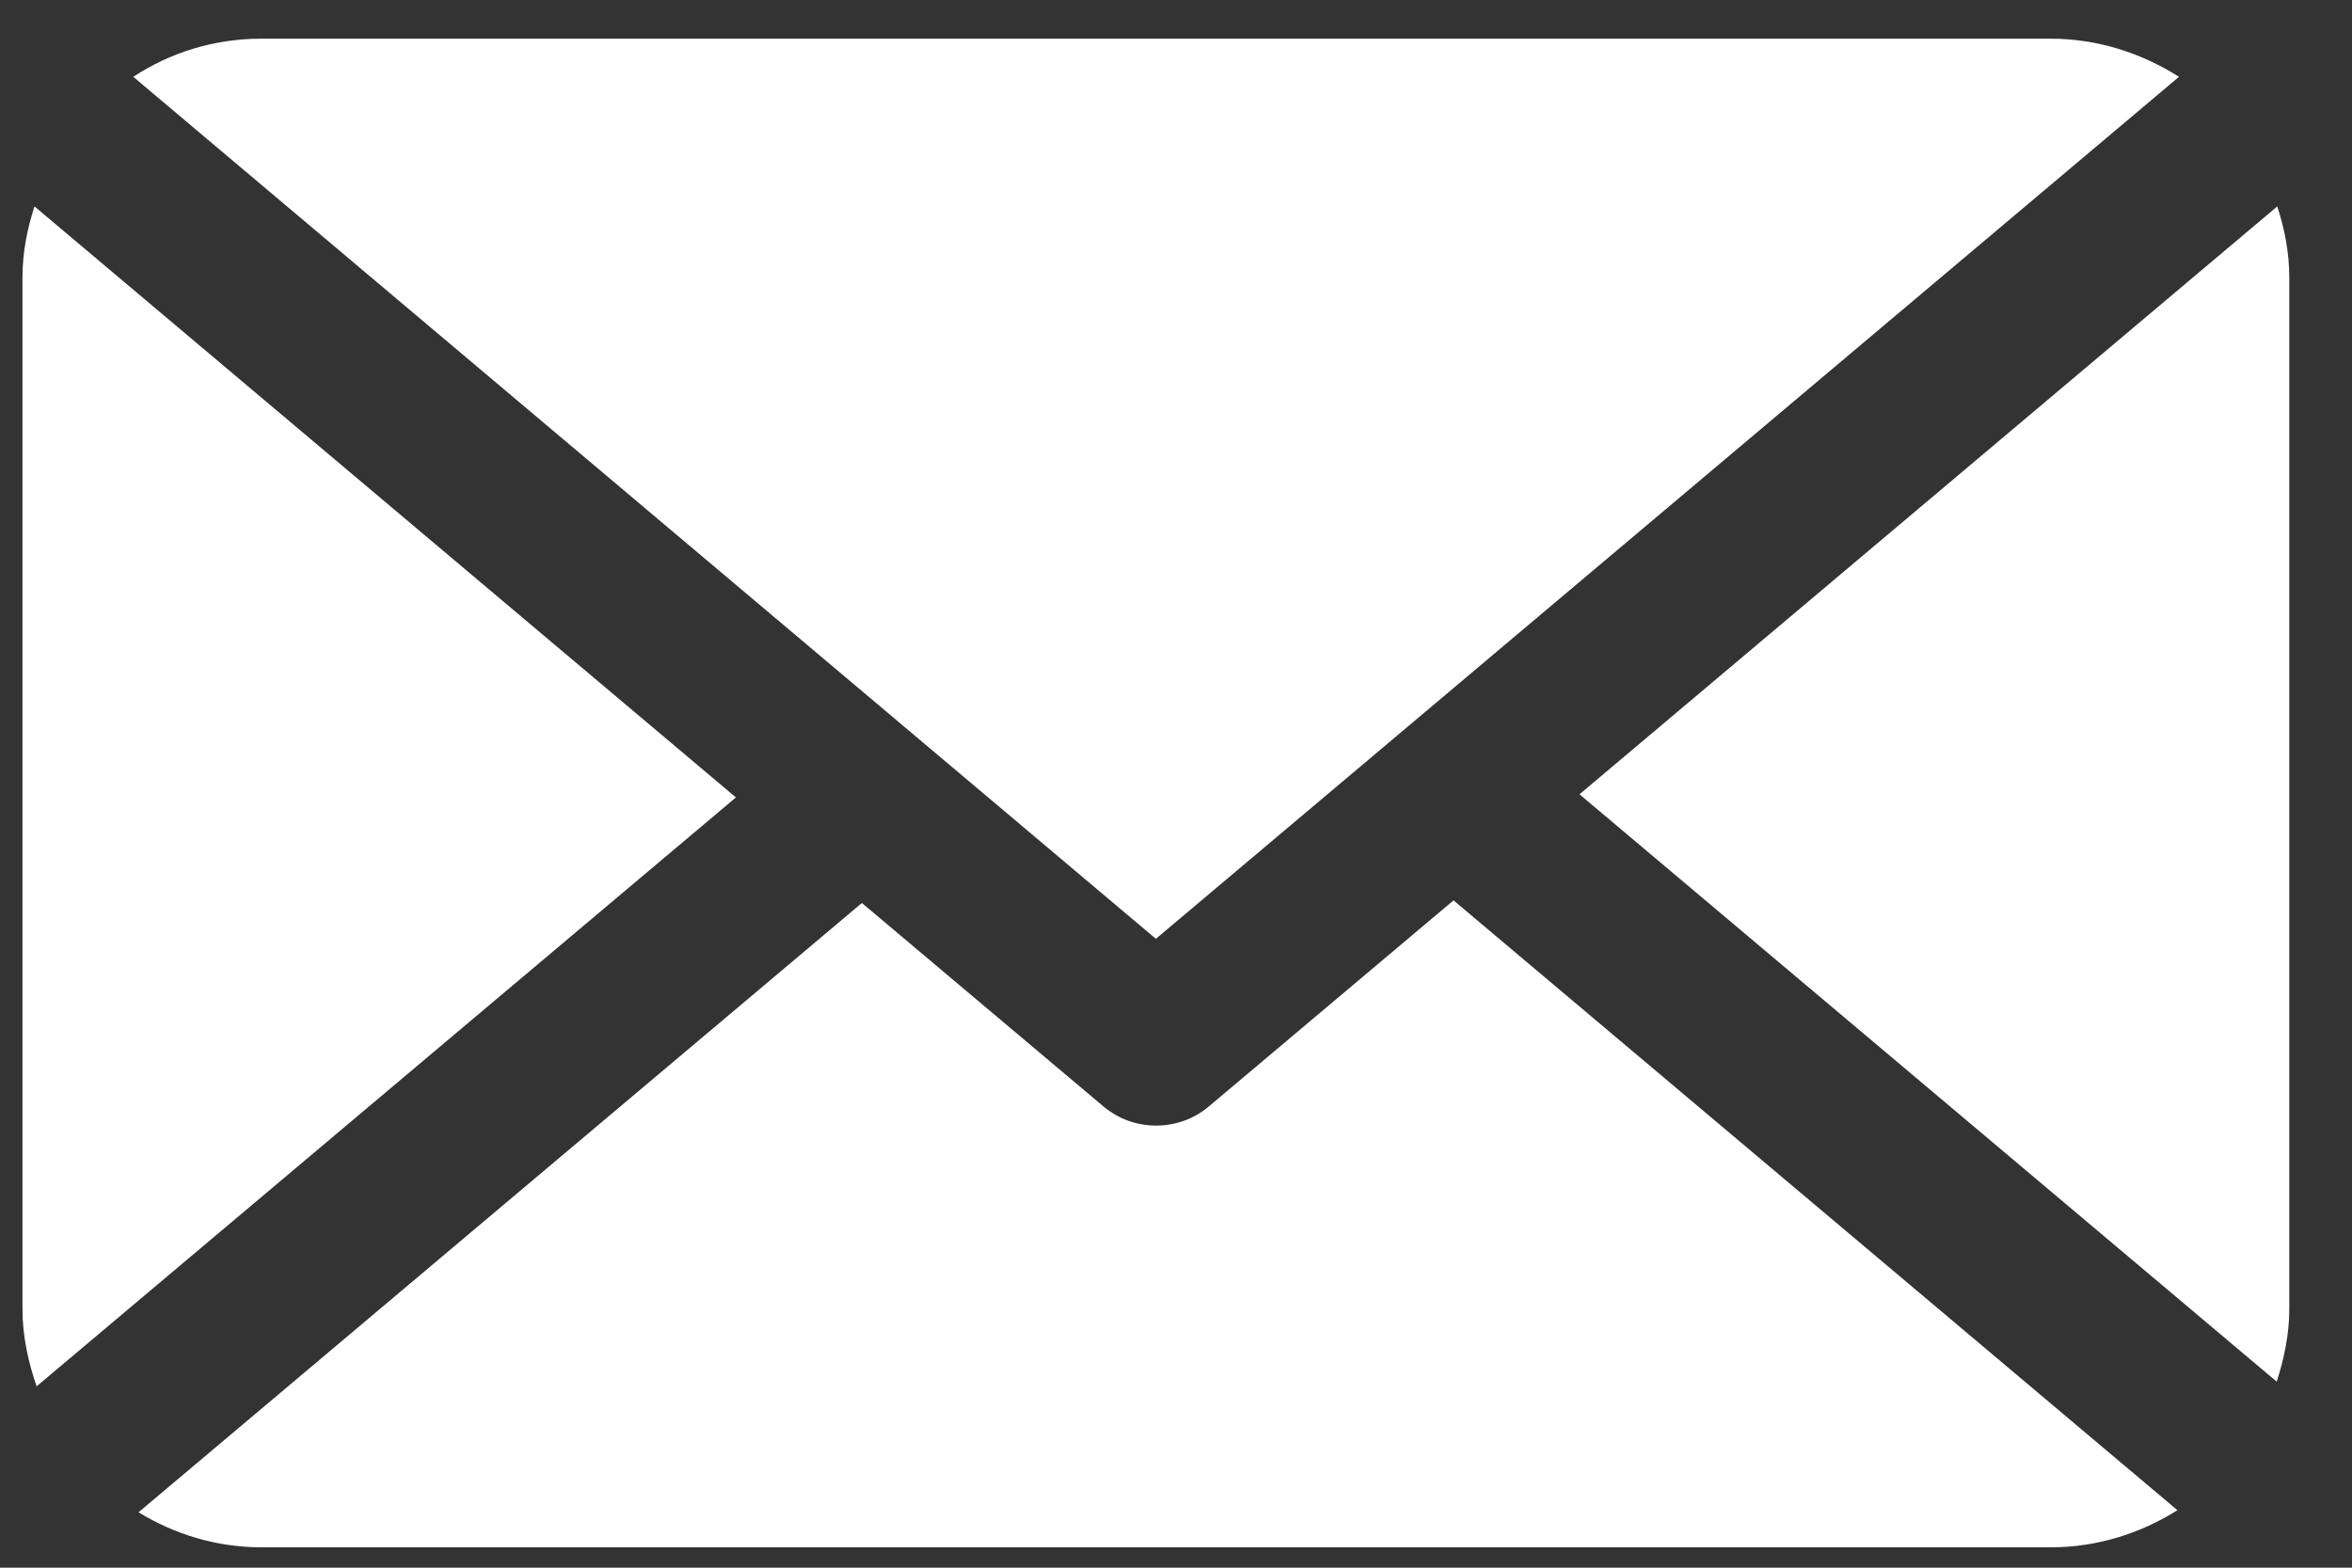
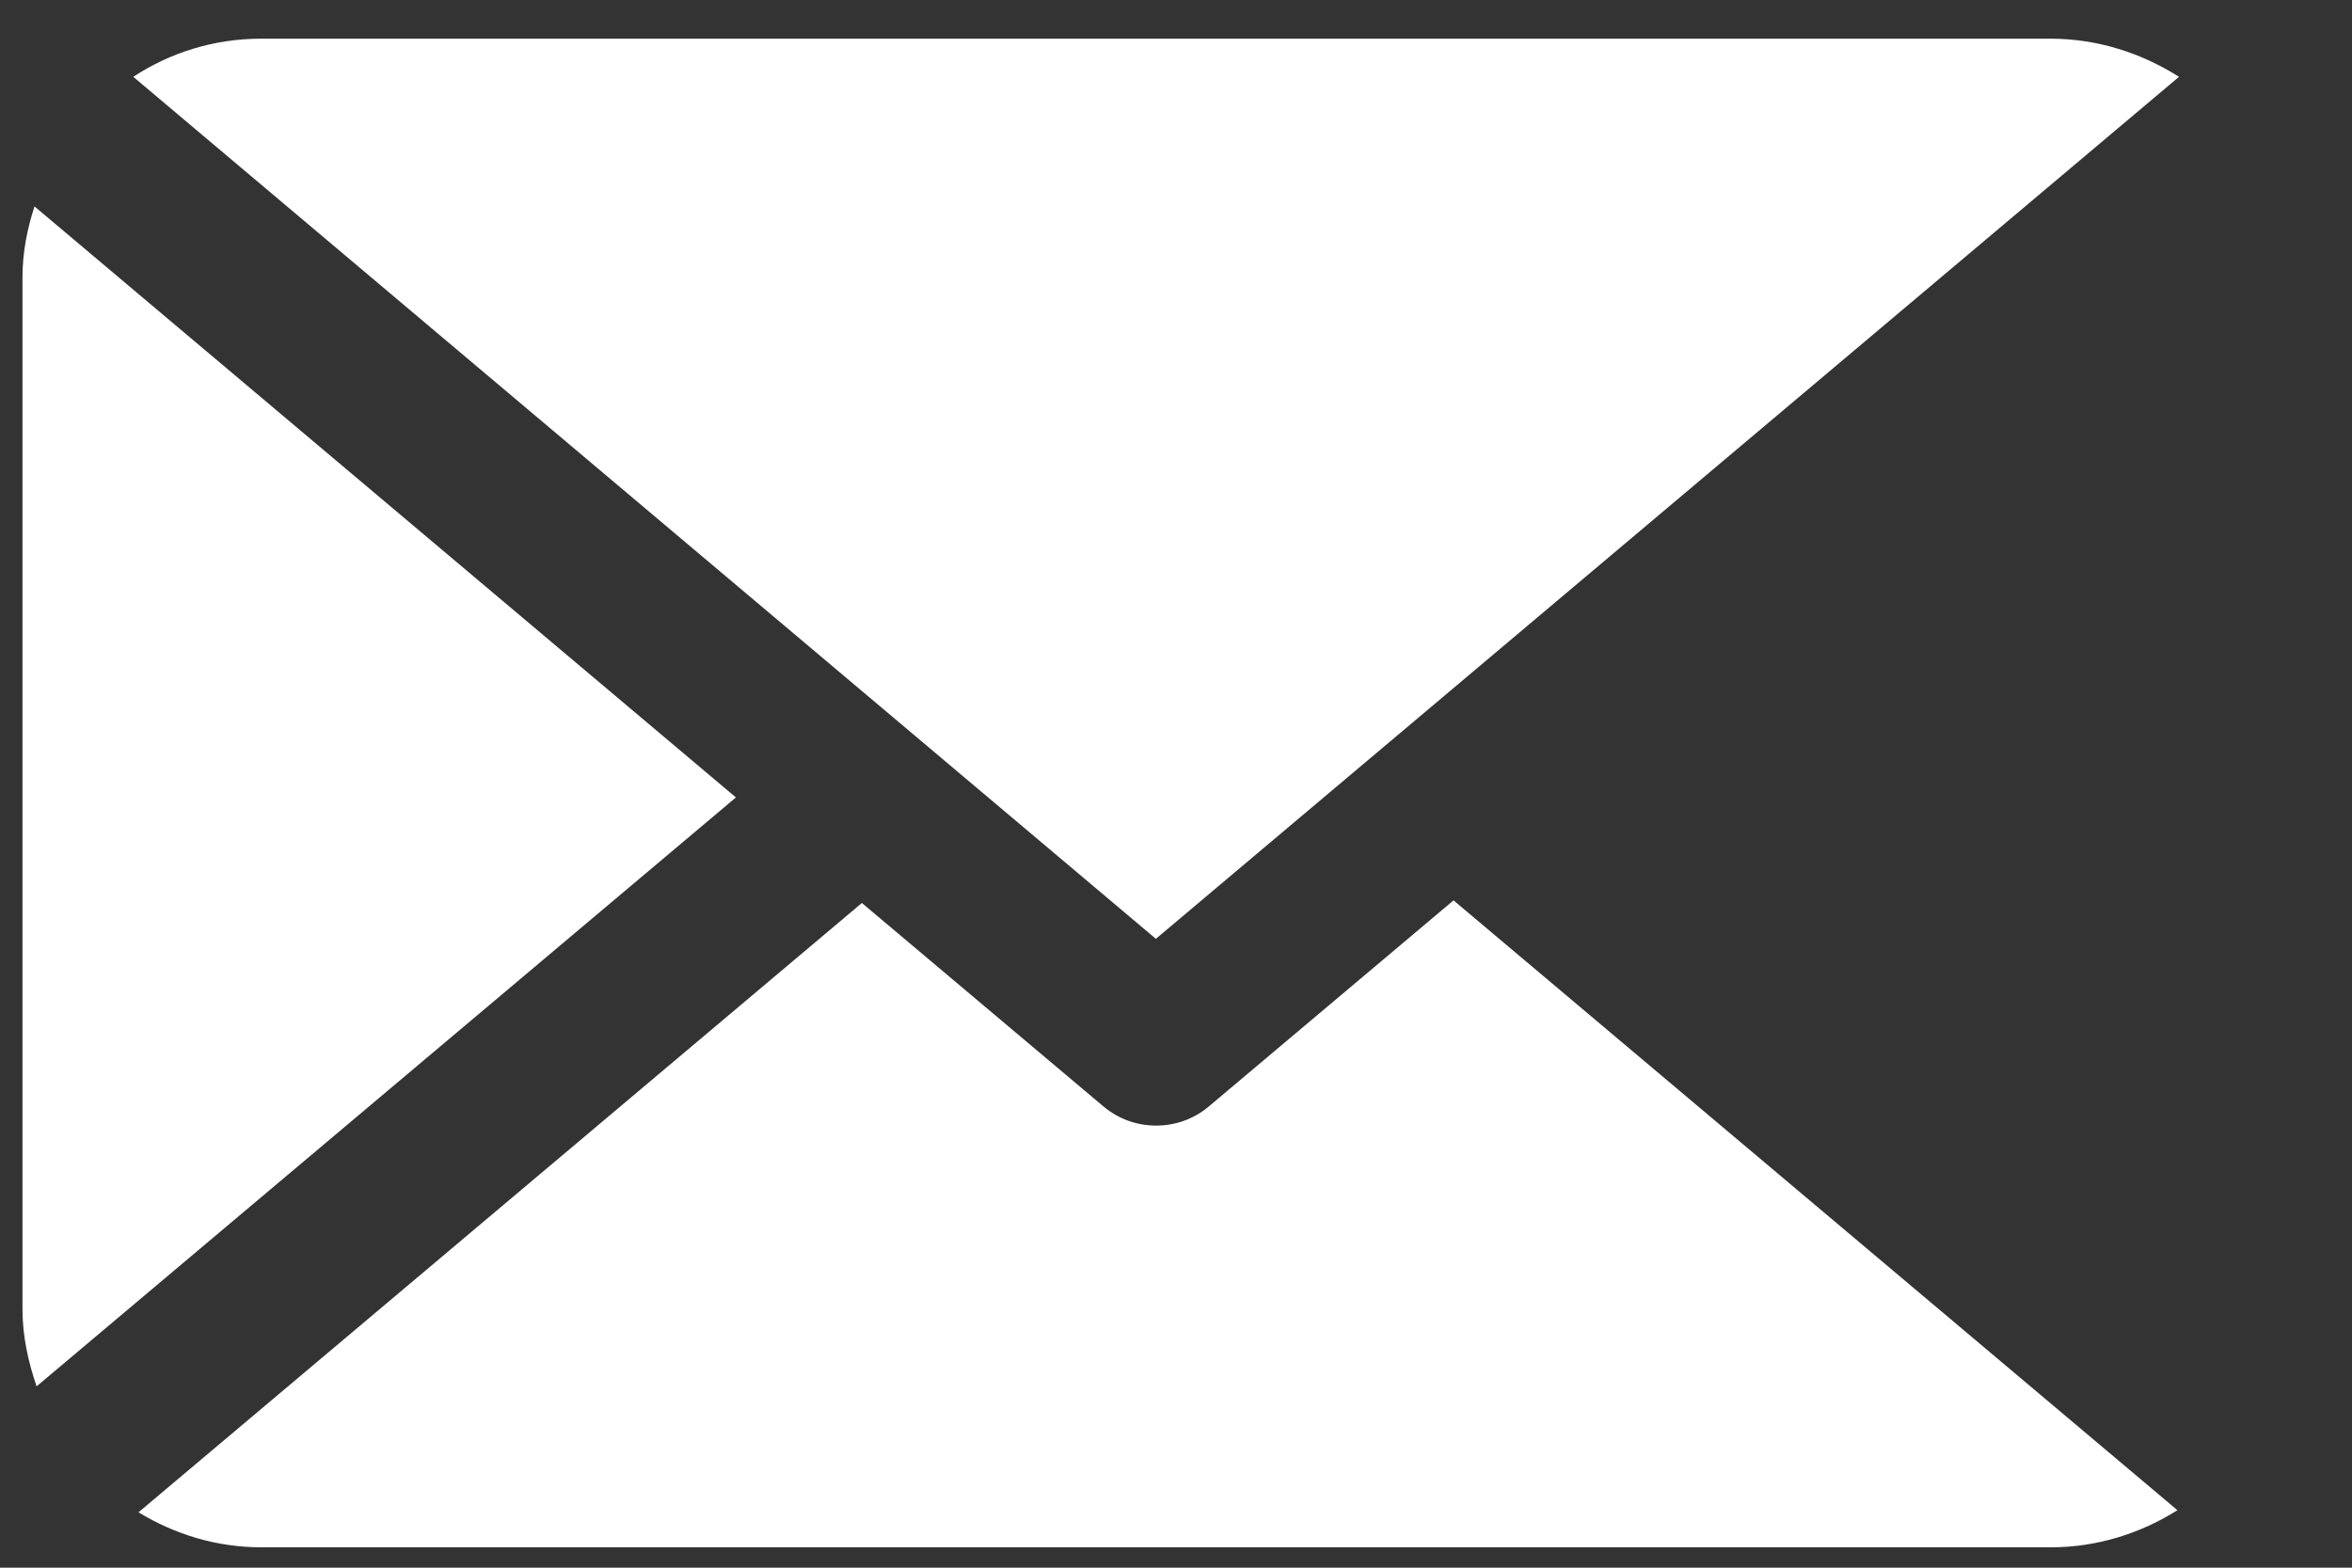
<svg xmlns="http://www.w3.org/2000/svg" id="Calque_1" version="1.1" viewBox="0 0 45 30">
  <rect x="0" y="0" width="45" height="30" fill="#333333" stroke="none" />
  <defs>
    <style>
      .st0 {
        fill: #fff;
      }
    </style>
  </defs>
  <path class="st0" d="M27.81,17.23l-4.69,3.95c-.29.24-.64.36-1,.36s-.71-.12-1-.36l-4.63-3.9L2.65,28.94c.69.42,1.49.67,2.35.67h34.24c.89,0,1.72-.27,2.42-.71l-13.85-11.67Z" />
-   <path class="st0" d="M43.56,26.44c.14-.44.24-.9.24-1.39V5.31c0-.48-.09-.93-.23-1.36l-13.35,11.25,13.34,11.24Z" />
  <path class="st0" d="M22.11,17.97L41.69,1.47c-.71-.45-1.55-.73-2.46-.73H5c-.91,0-1.75.27-2.45.73l19.57,16.5Z" />
  <path class="st0" d="M.66,3.95c-.14.43-.23.88-.23,1.36v19.74c0,.52.11,1.01.27,1.48l13.38-11.27L.66,3.95Z" />
</svg>